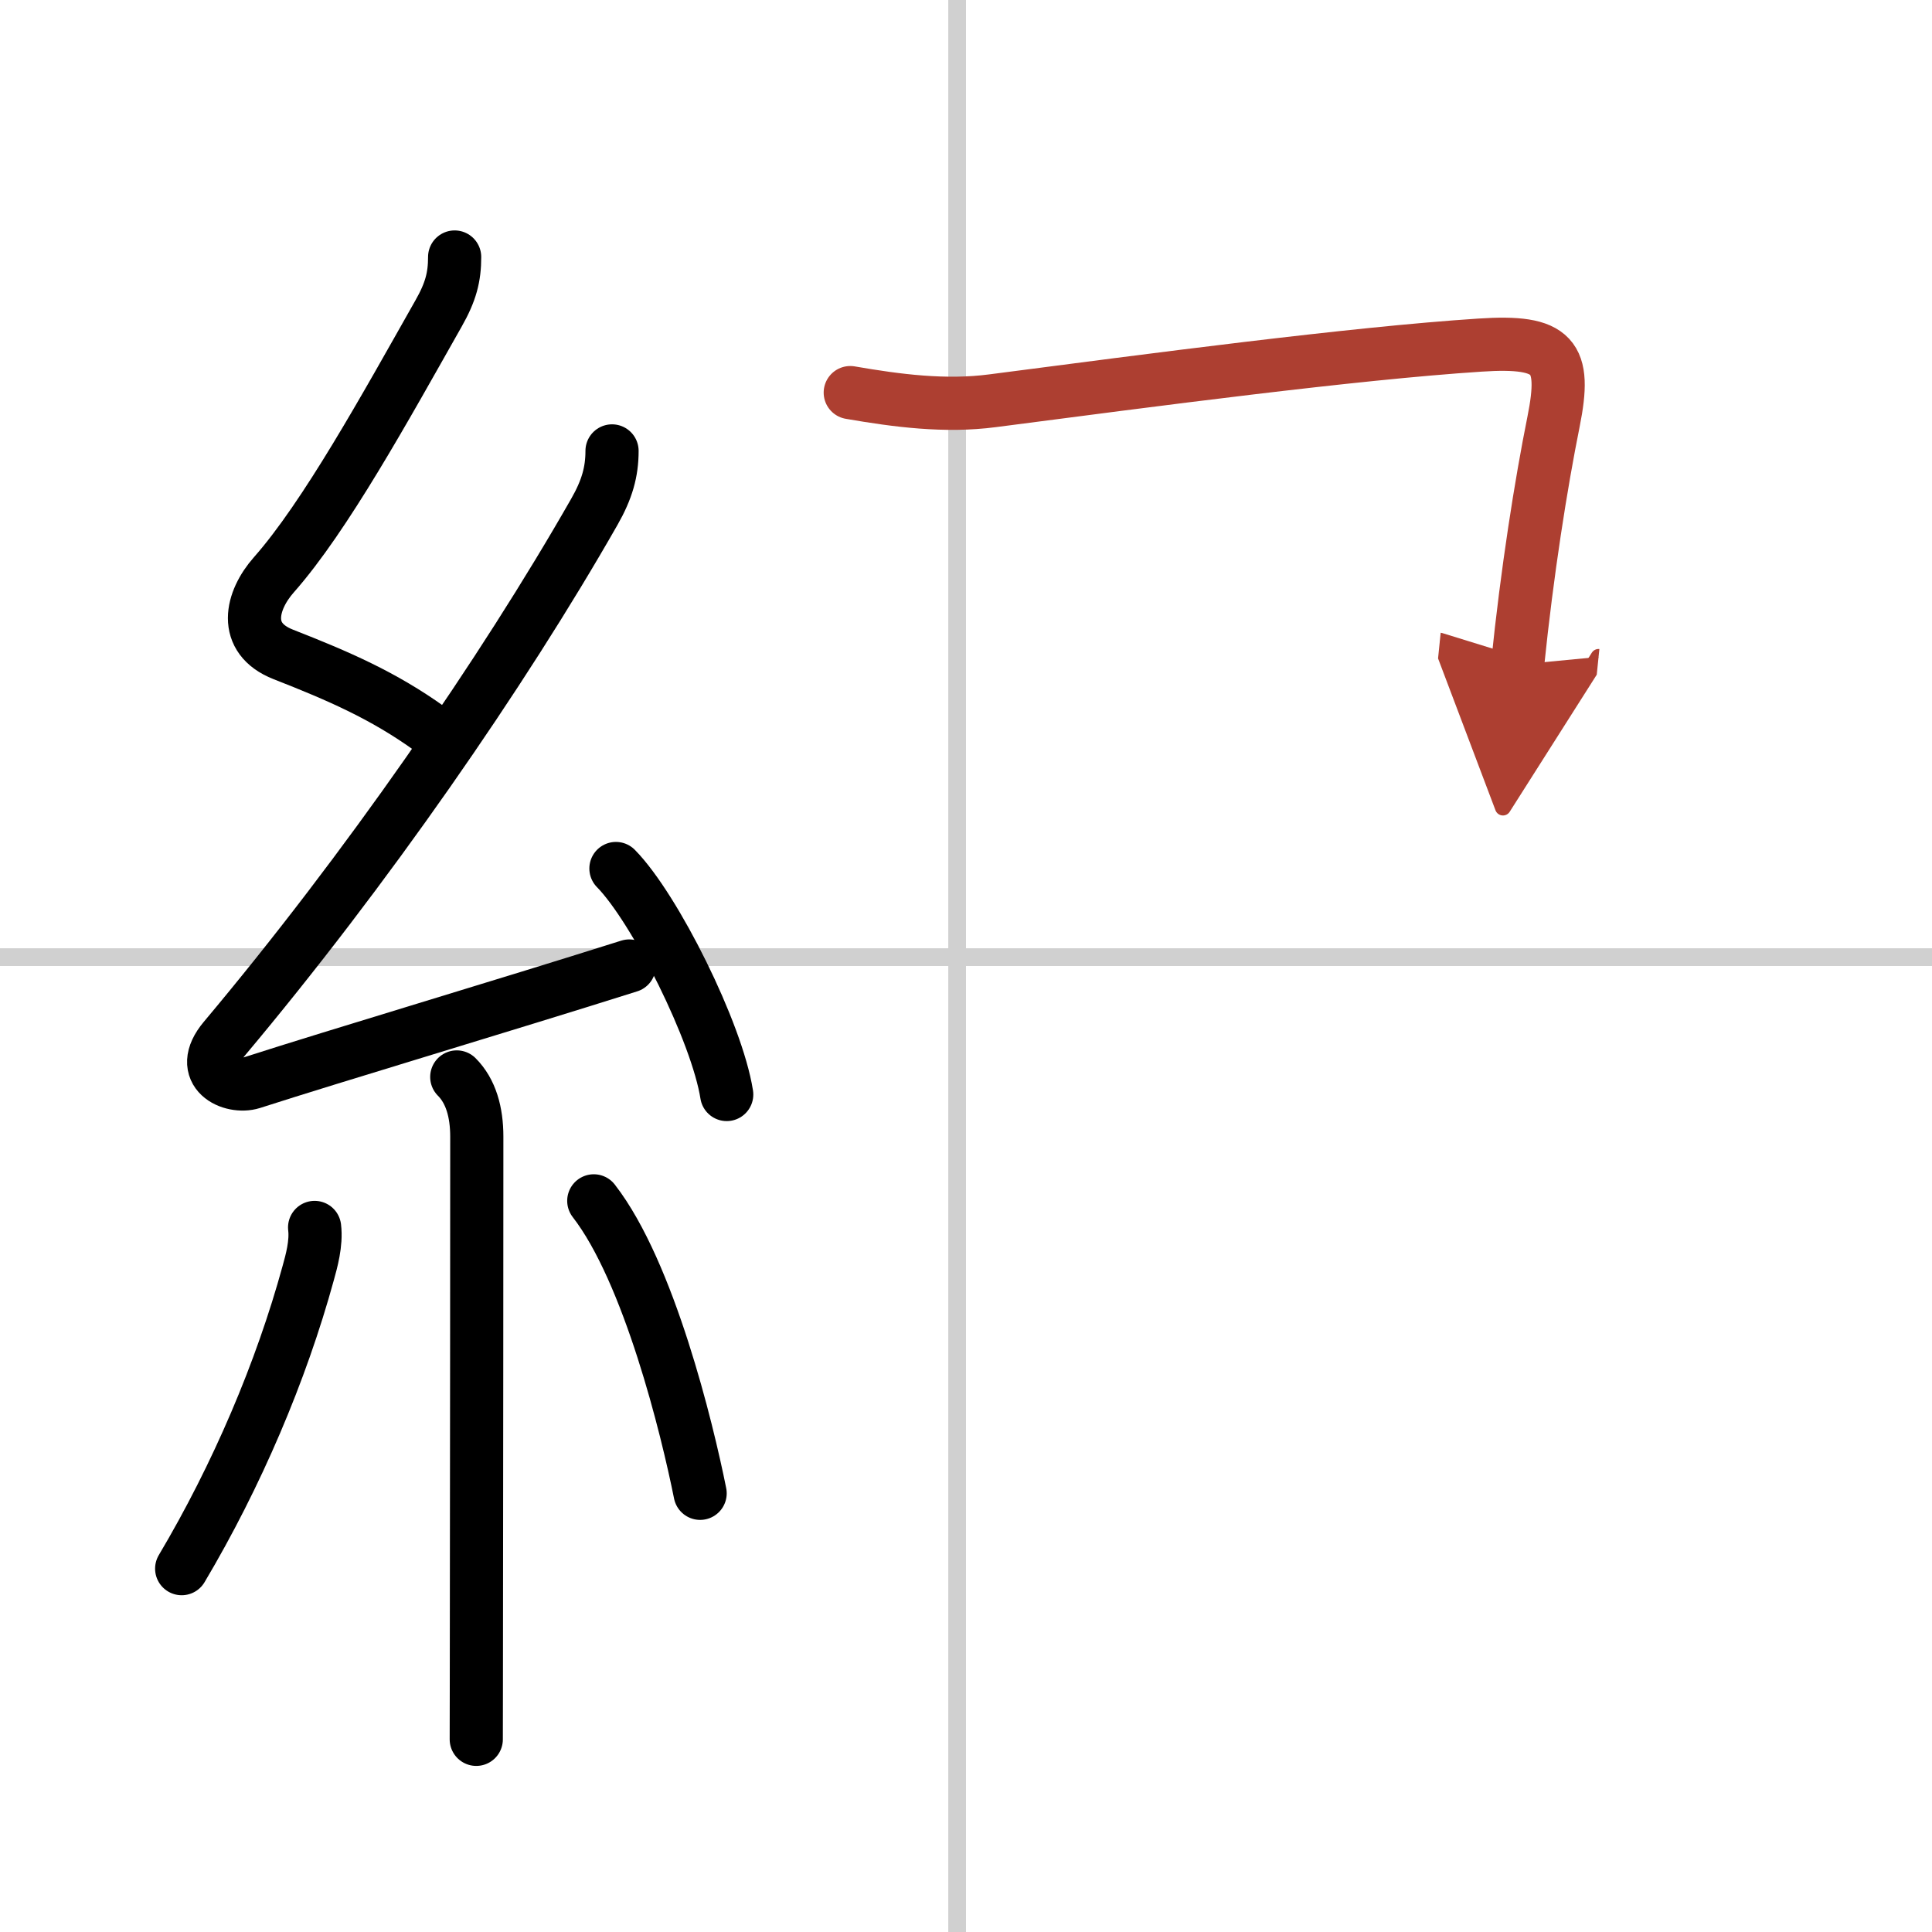
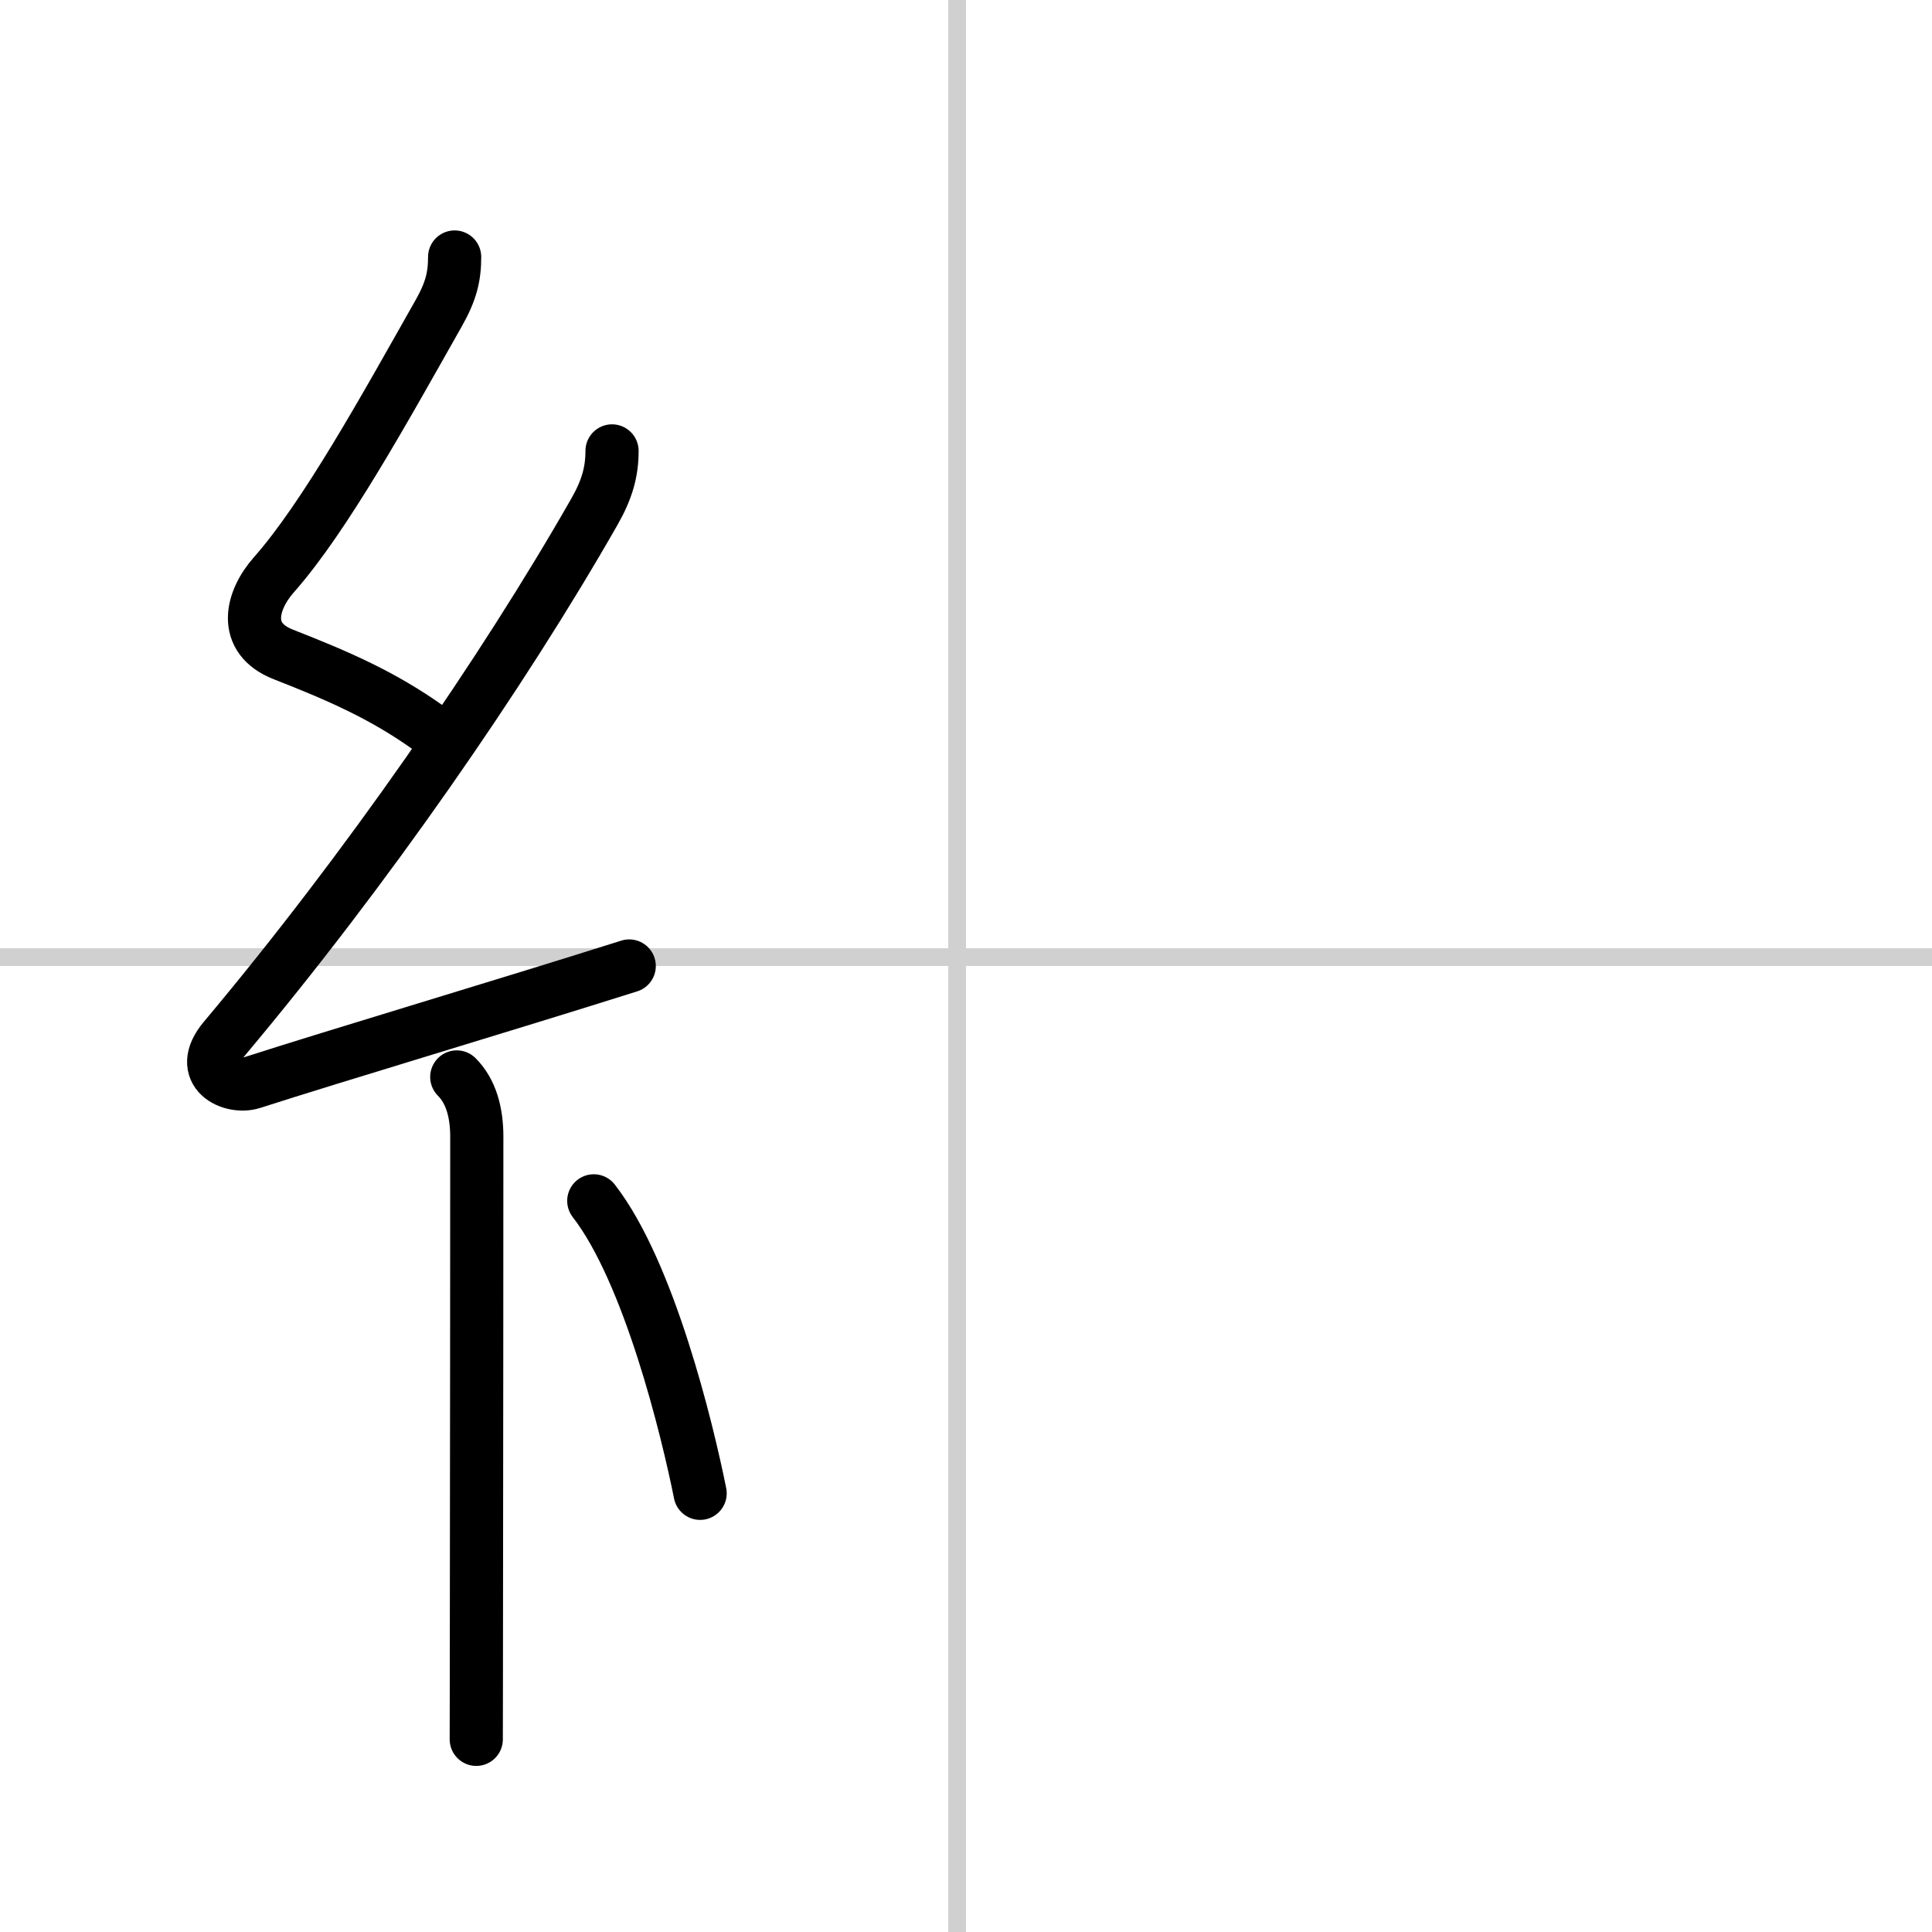
<svg xmlns="http://www.w3.org/2000/svg" width="400" height="400" viewBox="0 0 109 109">
  <defs>
    <marker id="a" markerWidth="4" orient="auto" refX="1" refY="5" viewBox="0 0 10 10">
      <polyline points="0 0 10 5 0 10 1 5" fill="#ad3f31" stroke="#ad3f31" />
    </marker>
  </defs>
  <g fill="none" stroke="#000" stroke-linecap="round" stroke-linejoin="round" stroke-width="3">
    <rect width="100%" height="100%" fill="#fff" stroke="#fff" />
    <line x1="54" x2="54" y2="109" stroke="#d0d0d0" stroke-width="1" />
    <line x2="109" y1="54" y2="54" stroke="#d0d0d0" stroke-width="1" />
    <path d="m25.65 14.5c0 1.12-0.21 1.96-0.91 3.19-3 5.3-6.39 11.46-9.29 14.74-1.28 1.45-1.81 3.57 0.53 4.49 3.14 1.23 5.65 2.32 8.27 4.2" />
    <path d="m34.53 25.44c0 1.18-0.28 2.18-1 3.44-5.18 9.08-12.91 20.24-20.88 29.73-1.61 1.92 0.43 2.83 1.57 2.47 4.75-1.53 14.16-4.33 21.28-6.58" />
-     <path d="m34.75 49c2.21 2.25 5.7 9.25 6.25 12.75" />
    <path d="m25.77 60.76c0.8 0.8 1.13 1.99 1.13 3.37 0 6.09-0.01 18.39-0.02 26.5 0 3.72-0.01 6.55-0.01 7.5" />
-     <path d="m17.75 69.25c0.11 0.9-0.18 1.92-0.36 2.57-1.52 5.55-4.02 11.43-7.14 16.68" />
    <path d="m33.5 67.75c3.12 4.02 5.27 12.86 6 16.5" />
-     <path d="m47.97 22.15c2.66 0.46 5.36 0.81 8.03 0.46 9-1.17 20.29-2.67 27.5-3.14 4.2-0.28 4.89 0.61 4.15 4.31-0.71 3.53-1.49 8.45-2.03 13.72" marker-end="url(#a)" stroke="#ad3f31" />
  </g>
</svg>